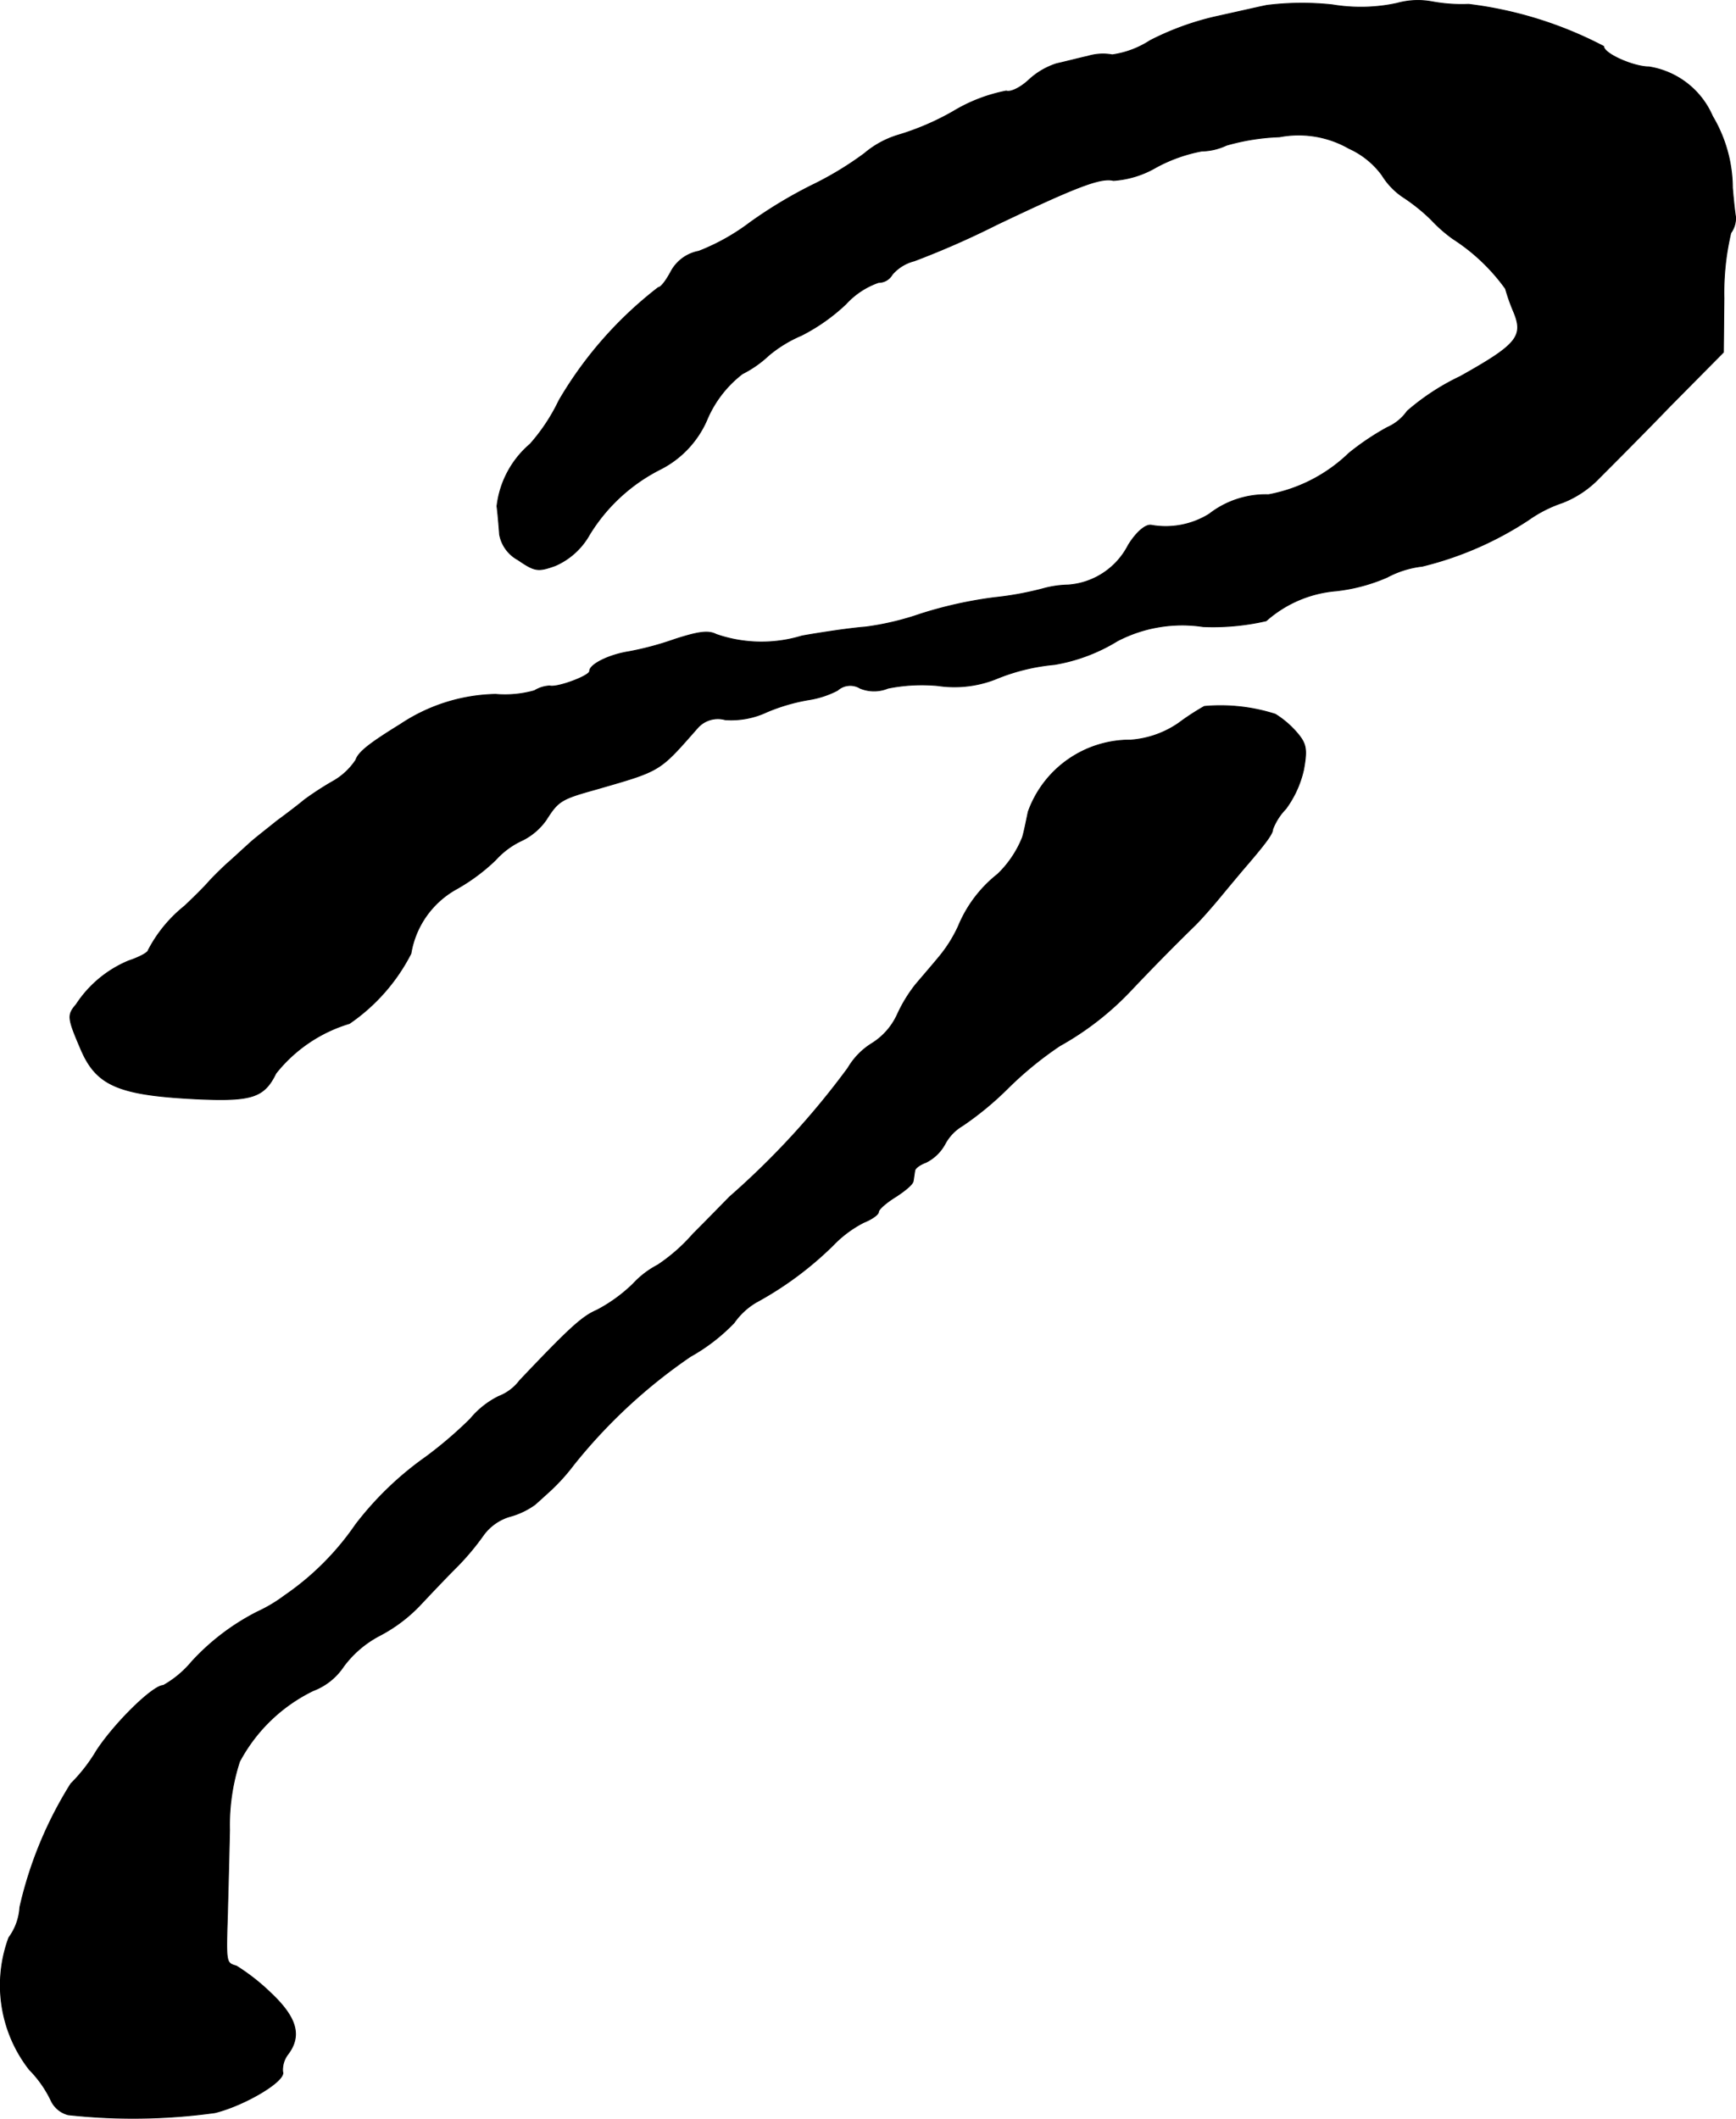
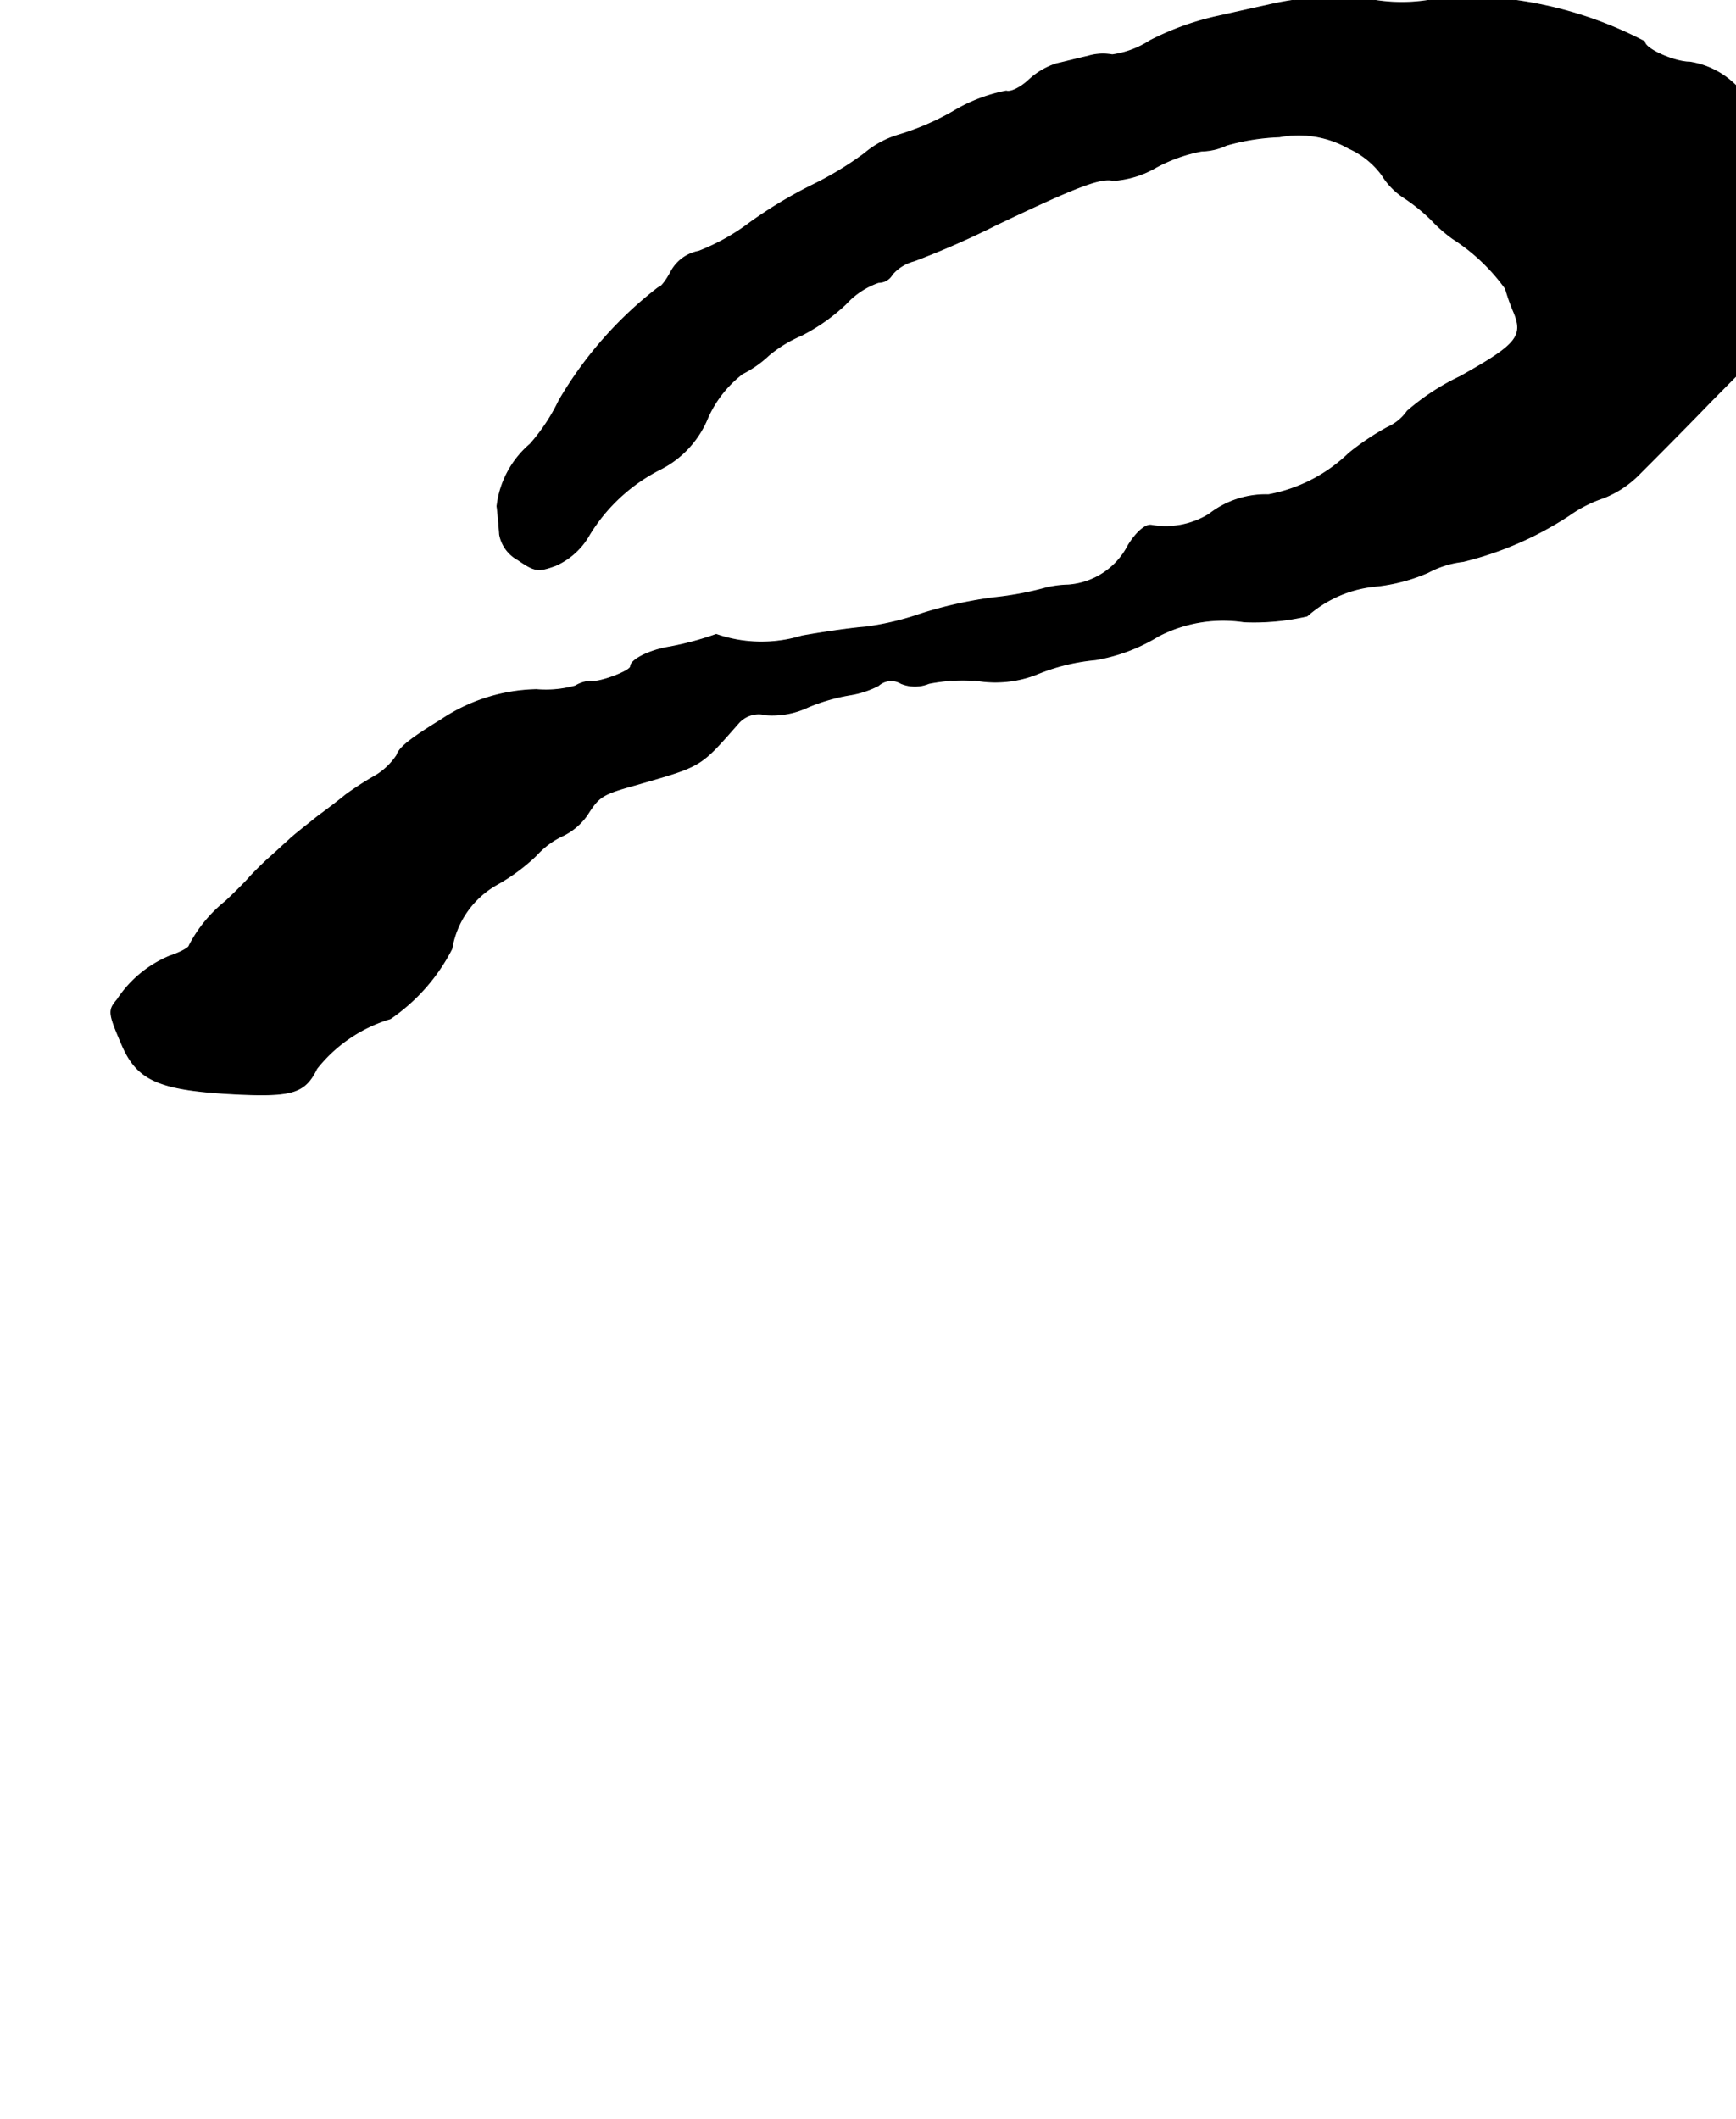
<svg xmlns="http://www.w3.org/2000/svg" version="1.1" width="7.06mm" height="8.615mm" viewBox="0 0 20.012 24.42">
  <defs>
    <style type="text/css">
      .a {
        stroke: #000;
        stroke-linecap: round;
        stroke-linejoin: round;
        stroke-width: 0.01px;
      }
    </style>
  </defs>
-   <path class="a" d="M14.603.062c-.115.024-.382.085-.6.133a3.23,3.23,0,0,0-.745.273,1.077,1.077,0,0,1-.436.164A.605.605,0,0,0,12.538.649c-.109.024-.273.067-.357.085a.852.852,0,0,0-.321.188c-.097.091-.212.145-.26.127a1.868,1.868,0,0,0-.612.236,3.016,3.016,0,0,1-.636.273,1.087,1.087,0,0,0-.388.212,3.814,3.814,0,0,1-.612.369,5.283,5.283,0,0,0-.703.424,2.462,2.462,0,0,1-.594.333.459.459,0,0,0-.321.236c-.055.103-.115.182-.145.182a4.525,4.525,0,0,0-1.145,1.302,2.161,2.161,0,0,1-.333.503,1.106,1.106,0,0,0-.382.715c.012.097.024.242.03.327a.418.418,0,0,0,.212.291c.194.133.23.139.43.067a.833.833,0,0,0,.394-.357,2.028,2.028,0,0,1,.824-.757,1.15,1.15,0,0,0,.539-.588,1.312,1.312,0,0,1,.4-.509,1.28,1.28,0,0,0,.303-.212A1.493,1.493,0,0,1,9.237,3.866a2.179,2.179,0,0,0,.515-.363.918.918,0,0,1,.376-.248.178.178,0,0,0,.157-.091.493.493,0,0,1,.254-.157,9.894,9.894,0,0,0,.951-.418c.927-.442,1.199-.545,1.345-.509a1.121,1.121,0,0,0,.491-.151,1.79,1.79,0,0,1,.527-.188.703.703,0,0,0,.285-.067,2.522,2.522,0,0,1,.612-.097,1.169,1.169,0,0,1,.8.133.963.963,0,0,1,.382.309.824.824,0,0,0,.236.248,2.139,2.139,0,0,1,.333.267,1.655,1.655,0,0,0,.248.218,2.233,2.233,0,0,1,.606.575,2.249,2.249,0,0,0,.097.273c.115.279.03.376-.618.739a2.691,2.691,0,0,0-.612.4.549.549,0,0,1-.23.188,2.969,2.969,0,0,0-.442.297,1.808,1.808,0,0,1-.927.478,1.061,1.061,0,0,0-.684.224.952.952,0,0,1-.672.127c-.067-.006-.17.085-.26.23a.847.847,0,0,1-.697.46,1.16,1.16,0,0,0-.285.042,3.658,3.658,0,0,1-.563.103,4.829,4.829,0,0,0-.848.188,3.22,3.22,0,0,1-.636.151c-.164.012-.497.061-.733.103A1.595,1.595,0,0,1,8.256,7.312c-.091-.048-.206-.03-.472.055a3.523,3.523,0,0,1-.539.145c-.224.036-.448.145-.448.224,0,.055-.376.194-.46.17a.371.371,0,0,0-.176.055,1.259,1.259,0,0,1-.448.042,2.048,2.048,0,0,0-1.096.345c-.363.224-.485.321-.515.412a.774.774,0,0,1-.279.254,3.617,3.617,0,0,0-.315.206c-.042.036-.182.145-.315.242-.127.103-.285.224-.333.273-.055.048-.164.151-.248.224-.079.073-.176.17-.212.212s-.157.164-.273.273a1.586,1.586,0,0,0-.418.509c0,.024-.097.079-.224.121a1.334,1.334,0,0,0-.606.503c-.103.121-.103.151.048.503.182.436.436.545,1.387.588.594.024.733-.024.866-.297a1.707,1.707,0,0,1,.848-.575,2.177,2.177,0,0,0,.709-.806,1.045,1.045,0,0,1,.527-.745,2.206,2.206,0,0,0,.448-.333.948.948,0,0,1,.315-.23.734.734,0,0,0,.267-.23c.139-.218.17-.242.563-.351.775-.224.733-.2,1.187-.715a.312.312,0,0,1,.315-.091.967.967,0,0,0,.485-.091,2.175,2.175,0,0,1,.478-.139,1.075,1.075,0,0,0,.333-.109.219.219,0,0,1,.26-.024.42.42,0,0,0,.321,0,1.985,1.985,0,0,1,.575-.03,1.302,1.302,0,0,0,.66-.073,2.317,2.317,0,0,1,.684-.17,2.027,2.027,0,0,0,.727-.273,1.618,1.618,0,0,1,.987-.164,2.729,2.729,0,0,0,.727-.067,1.385,1.385,0,0,1,.806-.345,2.031,2.031,0,0,0,.588-.157,1.128,1.128,0,0,1,.406-.127,3.911,3.911,0,0,0,1.223-.533,1.509,1.509,0,0,1,.394-.2,1.183,1.183,0,0,0,.424-.285c.121-.121.497-.497.824-.836l.606-.612.006-.624a3.03,3.03,0,0,1,.079-.751.291.291,0,0,0,.055-.188c-.006-.03-.024-.182-.036-.333a1.629,1.629,0,0,0-.23-.824.96.96,0,0,0-.733-.569c-.176,0-.521-.151-.521-.236a4.539,4.539,0,0,0-1.557-.485,1.889,1.889,0,0,1-.424-.03.894.894,0,0,0-.4.018,1.968,1.968,0,0,1-.745.018A3.306,3.306,0,0,0,14.603.062Z" />
-   <path class="a" d="M13.883,8.142a2.833,2.833,0,0,0-.297.194,1.117,1.117,0,0,1-.551.194,1.247,1.247,0,0,0-1.181.824c-.018.079-.042.212-.067.297a1.219,1.219,0,0,1-.285.424,1.485,1.485,0,0,0-.454.6,1.584,1.584,0,0,1-.23.363c-.085.103-.206.242-.267.315a1.684,1.684,0,0,0-.206.339.768.768,0,0,1-.291.333.823.823,0,0,0-.279.285A9.258,9.258,0,0,1,8.413,13.793c-.042.042-.23.236-.424.43a2.044,2.044,0,0,1-.406.357,1.046,1.046,0,0,0-.285.218,1.785,1.785,0,0,1-.418.303c-.17.073-.321.212-.89.812a.549.549,0,0,1-.242.182,1.007,1.007,0,0,0-.327.26,4.75,4.75,0,0,1-.509.436,3.714,3.714,0,0,0-.812.781,3.152,3.152,0,0,1-.818.818,1.717,1.717,0,0,1-.315.188,2.66,2.66,0,0,0-.757.575,1.178,1.178,0,0,1-.327.273c-.121,0-.563.436-.769.751a1.923,1.923,0,0,1-.297.382,4.576,4.576,0,0,0-.588,1.423.657.657,0,0,1-.127.351,1.58,1.58,0,0,0,.236,1.52,1.309,1.309,0,0,1,.248.351.302.302,0,0,0,.2.17A6.888,6.888,0,0,0,2.477,24.35c.345-.085.824-.369.781-.472a.297.297,0,0,1,.055-.194c.17-.218.109-.43-.194-.715a2.399,2.399,0,0,0-.394-.309c-.121-.036-.121-.03-.103-.6.006-.236.018-.672.024-.969a2.374,2.374,0,0,1,.115-.787,1.904,1.904,0,0,1,.848-.818.731.731,0,0,0,.351-.279,1.222,1.222,0,0,1,.418-.357,1.779,1.779,0,0,0,.454-.339c.097-.103.285-.303.424-.442a2.939,2.939,0,0,0,.321-.382.581.581,0,0,1,.291-.206.903.903,0,0,0,.297-.139c.042-.036.121-.109.182-.164a2.296,2.296,0,0,0,.267-.297A6.194,6.194,0,0,1,7.959,15.634a2.152,2.152,0,0,0,.503-.388.812.812,0,0,1,.254-.236,3.959,3.959,0,0,0,.884-.654,1.333,1.333,0,0,1,.357-.267c.091-.036.17-.091.17-.121s.091-.109.2-.176c.103-.067.2-.145.2-.182.006-.03.012-.085.018-.115,0-.03.061-.073.127-.097a.505.505,0,0,0,.224-.218.54.54,0,0,1,.2-.206,3.615,3.615,0,0,0,.521-.43,4.1,4.1,0,0,1,.6-.491,3.399,3.399,0,0,0,.818-.636c.206-.218.466-.485.745-.757.073-.073.2-.218.285-.321s.206-.248.273-.327c.267-.309.333-.406.333-.454a.693.693,0,0,1,.151-.236,1.203,1.203,0,0,0,.206-.454c.042-.236.03-.297-.079-.424a1.078,1.078,0,0,0-.248-.212A2.072,2.072,0,0,0,13.883,8.142Z" />
+   <path class="a" d="M14.603.062c-.115.024-.382.085-.6.133a3.23,3.23,0,0,0-.745.273,1.077,1.077,0,0,1-.436.164A.605.605,0,0,0,12.538.649c-.109.024-.273.067-.357.085a.852.852,0,0,0-.321.188c-.097.091-.212.145-.26.127a1.868,1.868,0,0,0-.612.236,3.016,3.016,0,0,1-.636.273,1.087,1.087,0,0,0-.388.212,3.814,3.814,0,0,1-.612.369,5.283,5.283,0,0,0-.703.424,2.462,2.462,0,0,1-.594.333.459.459,0,0,0-.321.236c-.055.103-.115.182-.145.182a4.525,4.525,0,0,0-1.145,1.302,2.161,2.161,0,0,1-.333.503,1.106,1.106,0,0,0-.382.715c.012.097.024.242.03.327a.418.418,0,0,0,.212.291c.194.133.23.139.43.067a.833.833,0,0,0,.394-.357,2.028,2.028,0,0,1,.824-.757,1.15,1.15,0,0,0,.539-.588,1.312,1.312,0,0,1,.4-.509,1.28,1.28,0,0,0,.303-.212A1.493,1.493,0,0,1,9.237,3.866a2.179,2.179,0,0,0,.515-.363.918.918,0,0,1,.376-.248.178.178,0,0,0,.157-.091.493.493,0,0,1,.254-.157,9.894,9.894,0,0,0,.951-.418c.927-.442,1.199-.545,1.345-.509a1.121,1.121,0,0,0,.491-.151,1.79,1.79,0,0,1,.527-.188.703.703,0,0,0,.285-.067,2.522,2.522,0,0,1,.612-.097,1.169,1.169,0,0,1,.8.133.963.963,0,0,1,.382.309.824.824,0,0,0,.236.248,2.139,2.139,0,0,1,.333.267,1.655,1.655,0,0,0,.248.218,2.233,2.233,0,0,1,.606.575,2.249,2.249,0,0,0,.097.273c.115.279.03.376-.618.739a2.691,2.691,0,0,0-.612.4.549.549,0,0,1-.23.188,2.969,2.969,0,0,0-.442.297,1.808,1.808,0,0,1-.927.478,1.061,1.061,0,0,0-.684.224.952.952,0,0,1-.672.127c-.067-.006-.17.085-.26.23a.847.847,0,0,1-.697.46,1.16,1.16,0,0,0-.285.042,3.658,3.658,0,0,1-.563.103,4.829,4.829,0,0,0-.848.188,3.22,3.22,0,0,1-.636.151c-.164.012-.497.061-.733.103A1.595,1.595,0,0,1,8.256,7.312a3.523,3.523,0,0,1-.539.145c-.224.036-.448.145-.448.224,0,.055-.376.194-.46.17a.371.371,0,0,0-.176.055,1.259,1.259,0,0,1-.448.042,2.048,2.048,0,0,0-1.096.345c-.363.224-.485.321-.515.412a.774.774,0,0,1-.279.254,3.617,3.617,0,0,0-.315.206c-.042.036-.182.145-.315.242-.127.103-.285.224-.333.273-.055.048-.164.151-.248.224-.079.073-.176.17-.212.212s-.157.164-.273.273a1.586,1.586,0,0,0-.418.509c0,.024-.097.079-.224.121a1.334,1.334,0,0,0-.606.503c-.103.121-.103.151.048.503.182.436.436.545,1.387.588.594.024.733-.024.866-.297a1.707,1.707,0,0,1,.848-.575,2.177,2.177,0,0,0,.709-.806,1.045,1.045,0,0,1,.527-.745,2.206,2.206,0,0,0,.448-.333.948.948,0,0,1,.315-.23.734.734,0,0,0,.267-.23c.139-.218.17-.242.563-.351.775-.224.733-.2,1.187-.715a.312.312,0,0,1,.315-.091.967.967,0,0,0,.485-.091,2.175,2.175,0,0,1,.478-.139,1.075,1.075,0,0,0,.333-.109.219.219,0,0,1,.26-.024.42.42,0,0,0,.321,0,1.985,1.985,0,0,1,.575-.03,1.302,1.302,0,0,0,.66-.073,2.317,2.317,0,0,1,.684-.17,2.027,2.027,0,0,0,.727-.273,1.618,1.618,0,0,1,.987-.164,2.729,2.729,0,0,0,.727-.067,1.385,1.385,0,0,1,.806-.345,2.031,2.031,0,0,0,.588-.157,1.128,1.128,0,0,1,.406-.127,3.911,3.911,0,0,0,1.223-.533,1.509,1.509,0,0,1,.394-.2,1.183,1.183,0,0,0,.424-.285c.121-.121.497-.497.824-.836l.606-.612.006-.624a3.03,3.03,0,0,1,.079-.751.291.291,0,0,0,.055-.188c-.006-.03-.024-.182-.036-.333a1.629,1.629,0,0,0-.23-.824.96.96,0,0,0-.733-.569c-.176,0-.521-.151-.521-.236a4.539,4.539,0,0,0-1.557-.485,1.889,1.889,0,0,1-.424-.03.894.894,0,0,0-.4.018,1.968,1.968,0,0,1-.745.018A3.306,3.306,0,0,0,14.603.062Z" />
</svg>